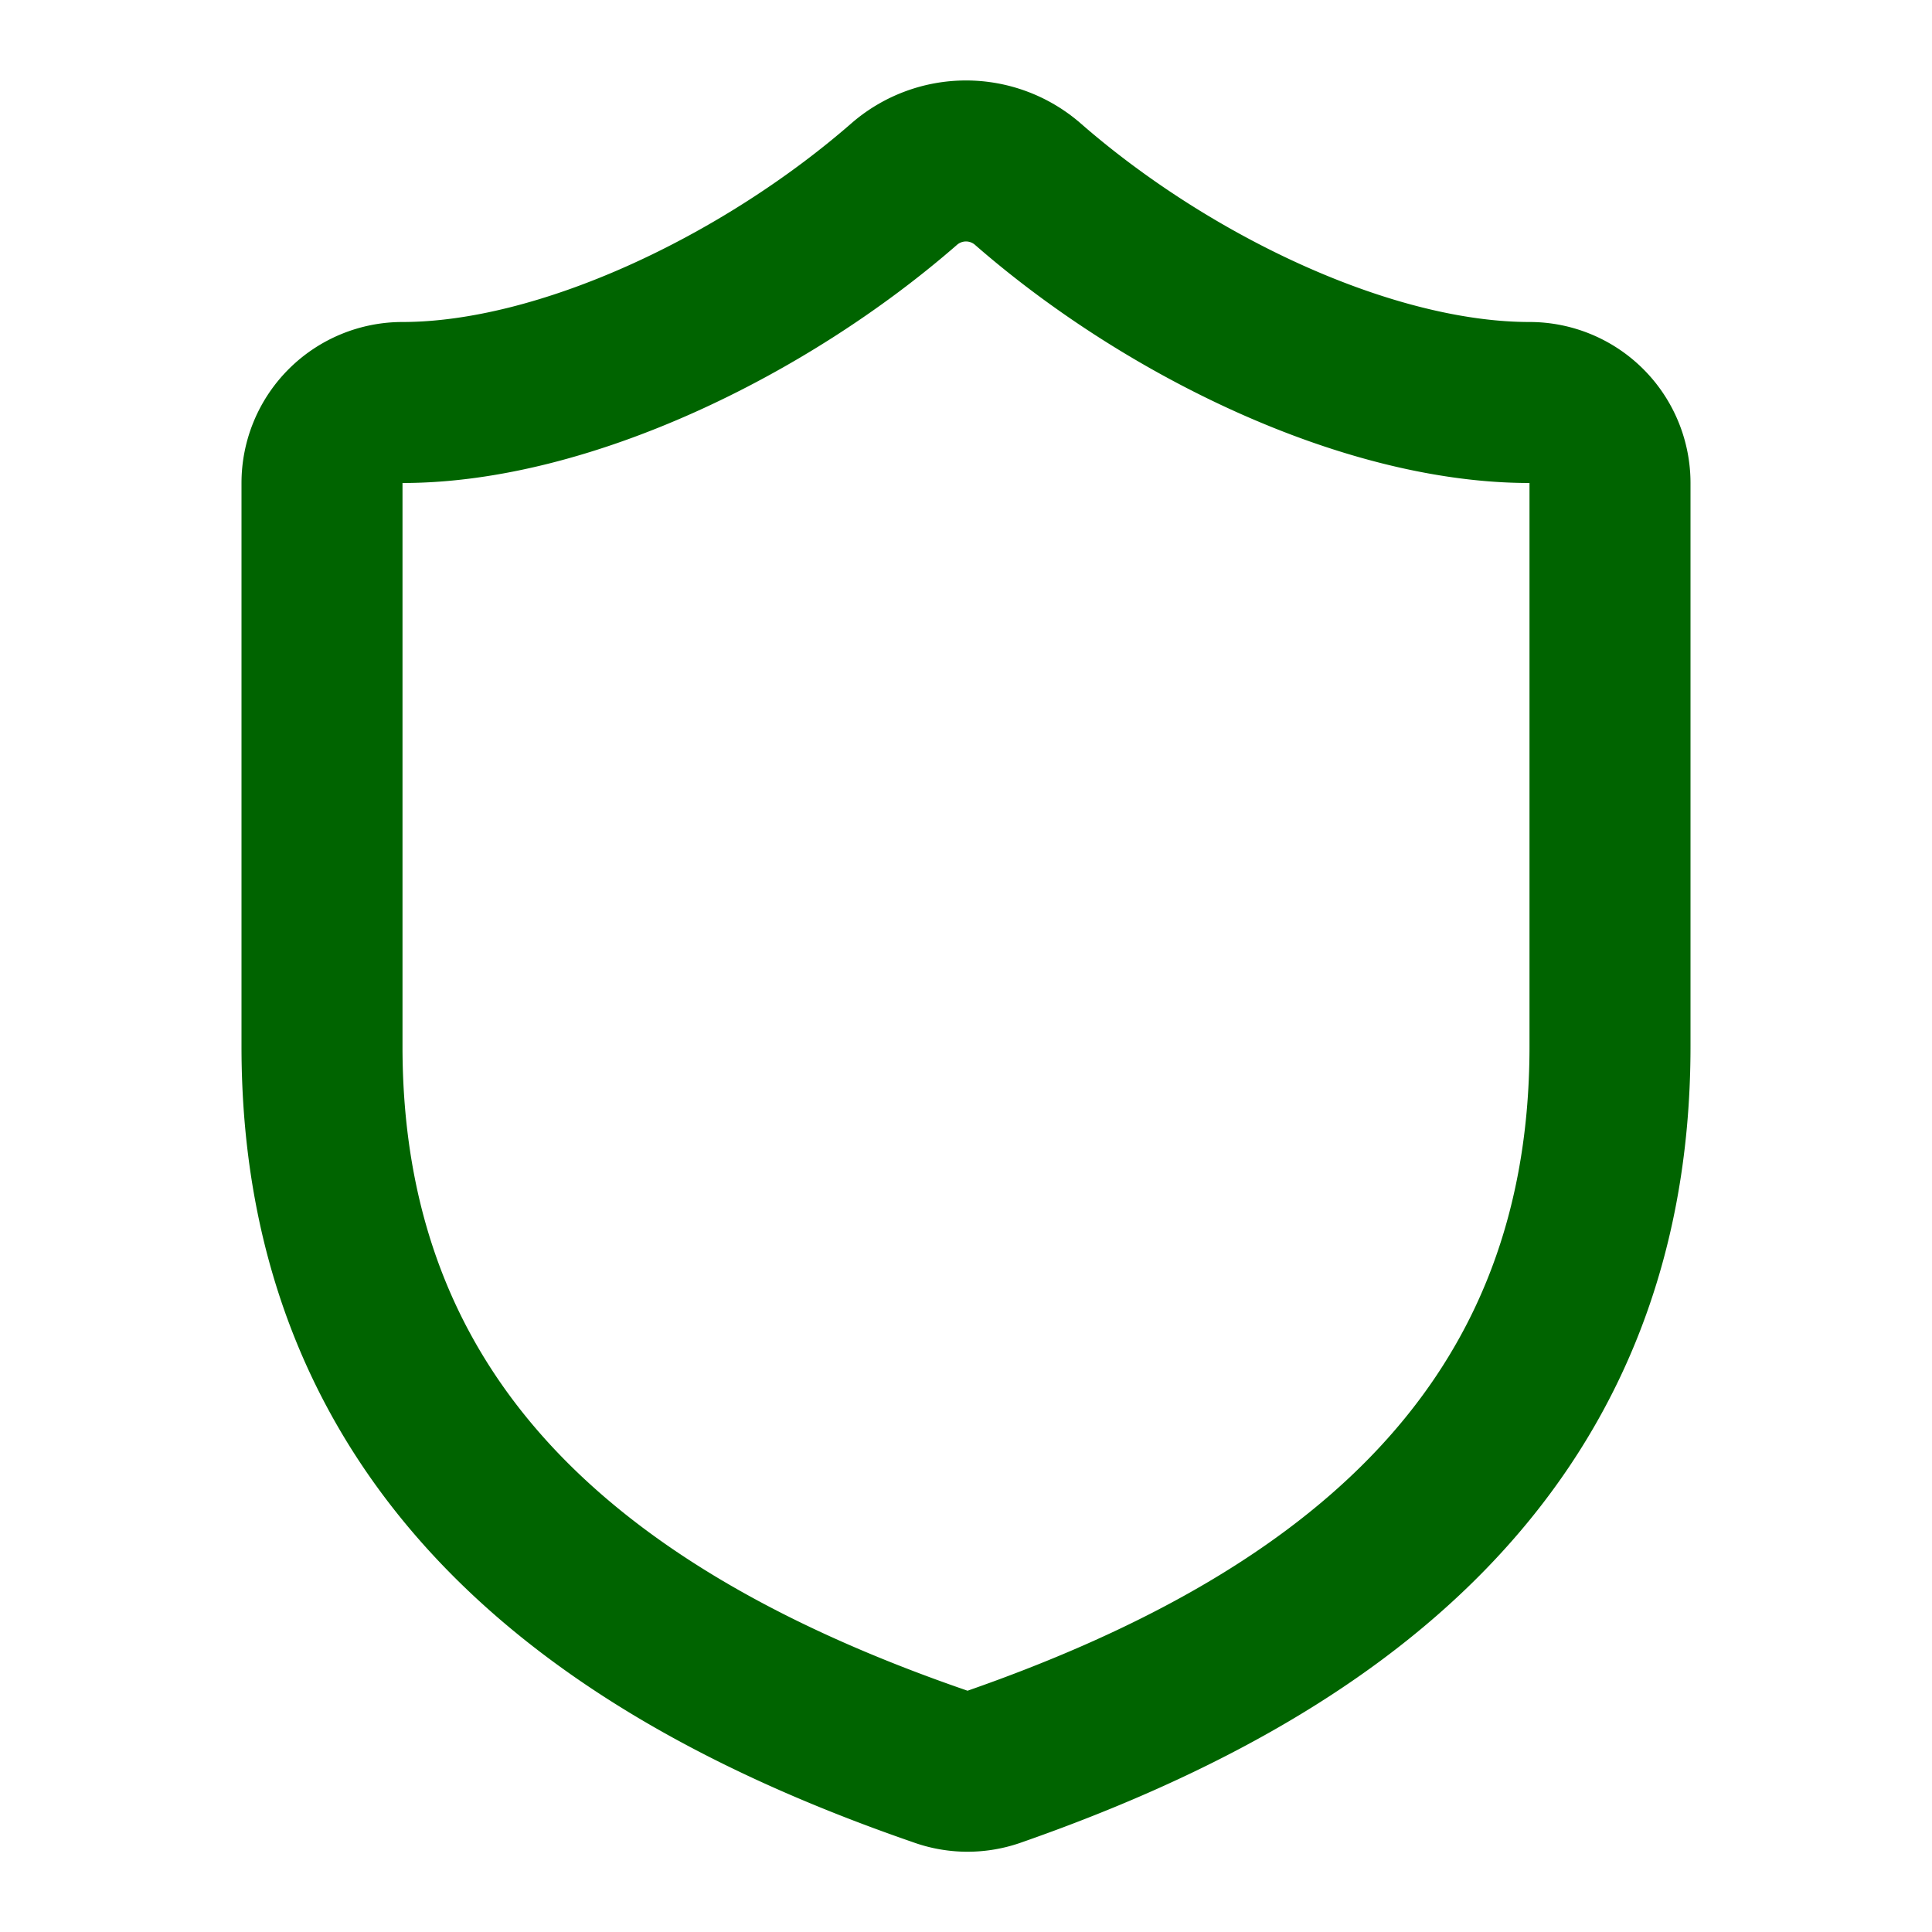
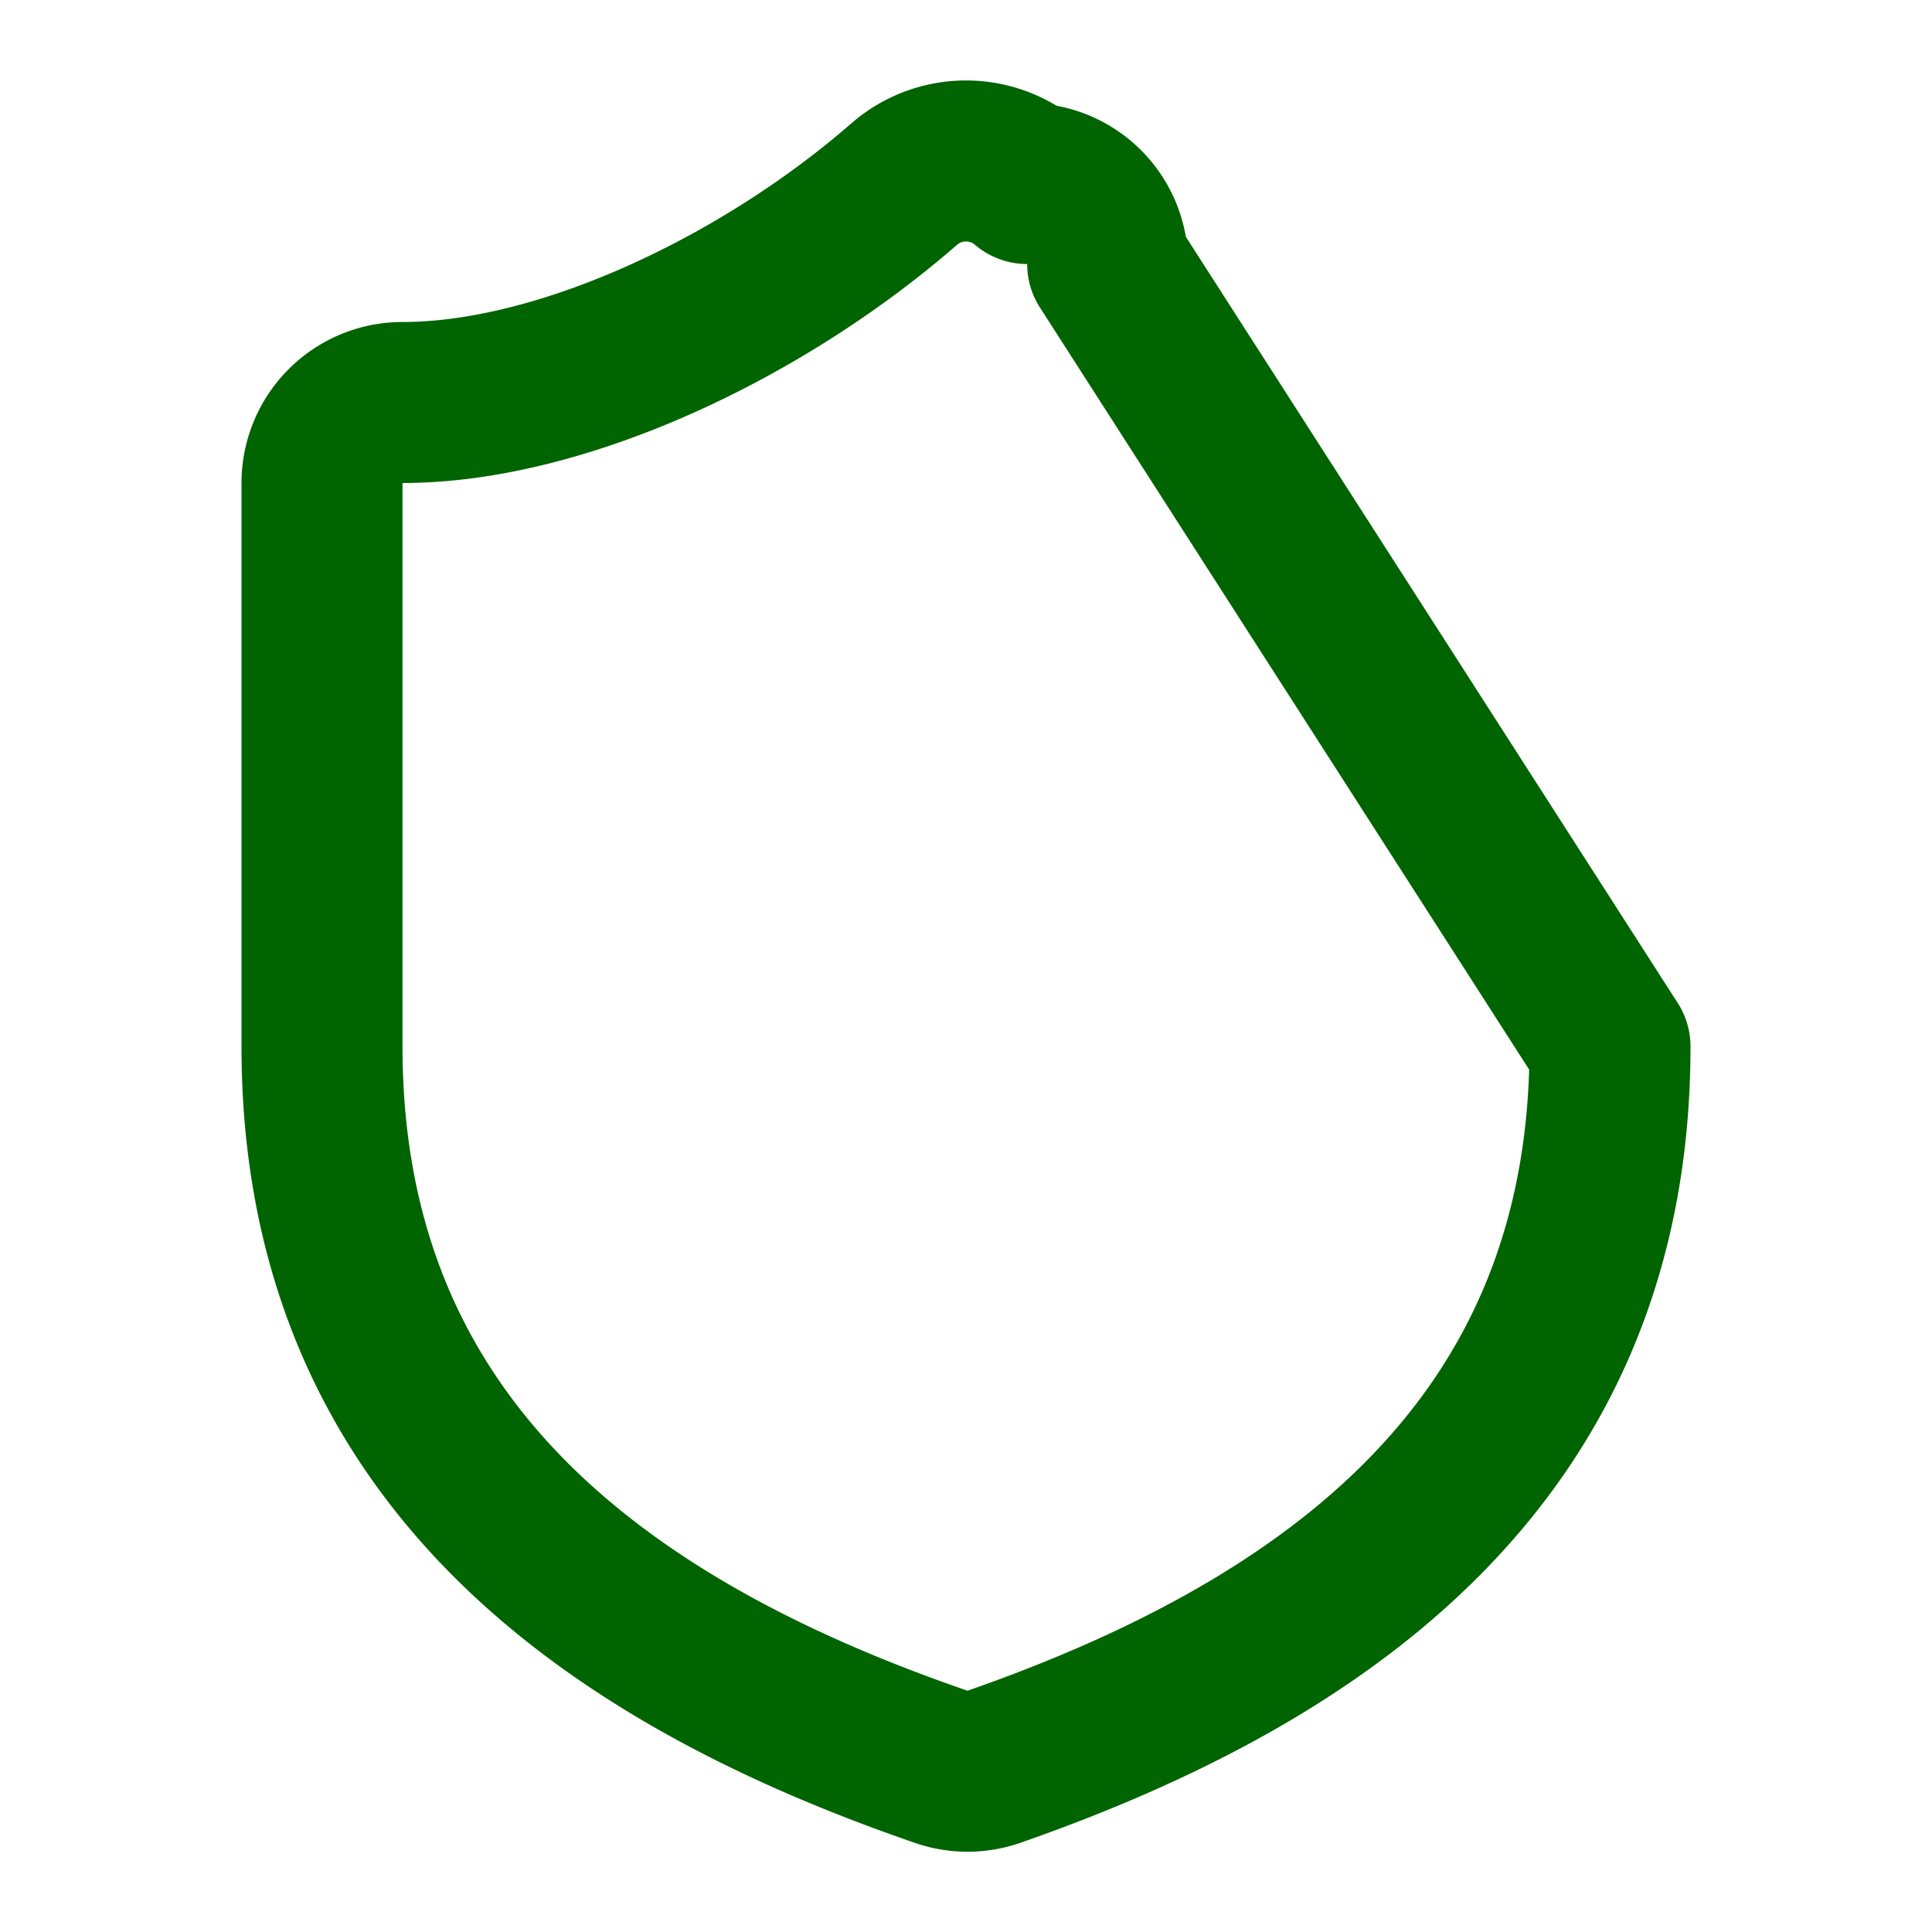
<svg xmlns="http://www.w3.org/2000/svg" width="24" height="24" viewBox="0 0 24 24" fill="none" stroke="darkgreen" stroke-width="2" stroke-linecap="round" stroke-linejoin="round" class="lucide lucide-shield w-16 h-16 md:w-24 md:h-24 mx-auto text-primary animate-pulse mb-4" style="animation-duration: 2s;">
-   <path d="M20 13c0 5-3.5 7.5-7.66 8.95a1 1 0 0 1-.67-.01C7.5 20.5 4 18 4 13V6a1 1 0 0 1 1-1c2 0 4.5-1.2 6.24-2.72a1.17 1.17 0 0 1 1.52 0C14.51 3.81 17 5 19 5a1 1 0 0 1 1 1z" />
+   <path d="M20 13c0 5-3.5 7.5-7.66 8.95a1 1 0 0 1-.67-.01C7.5 20.5 4 18 4 13V6a1 1 0 0 1 1-1c2 0 4.5-1.2 6.24-2.72a1.17 1.17 0 0 1 1.52 0a1 1 0 0 1 1 1z" />
</svg>